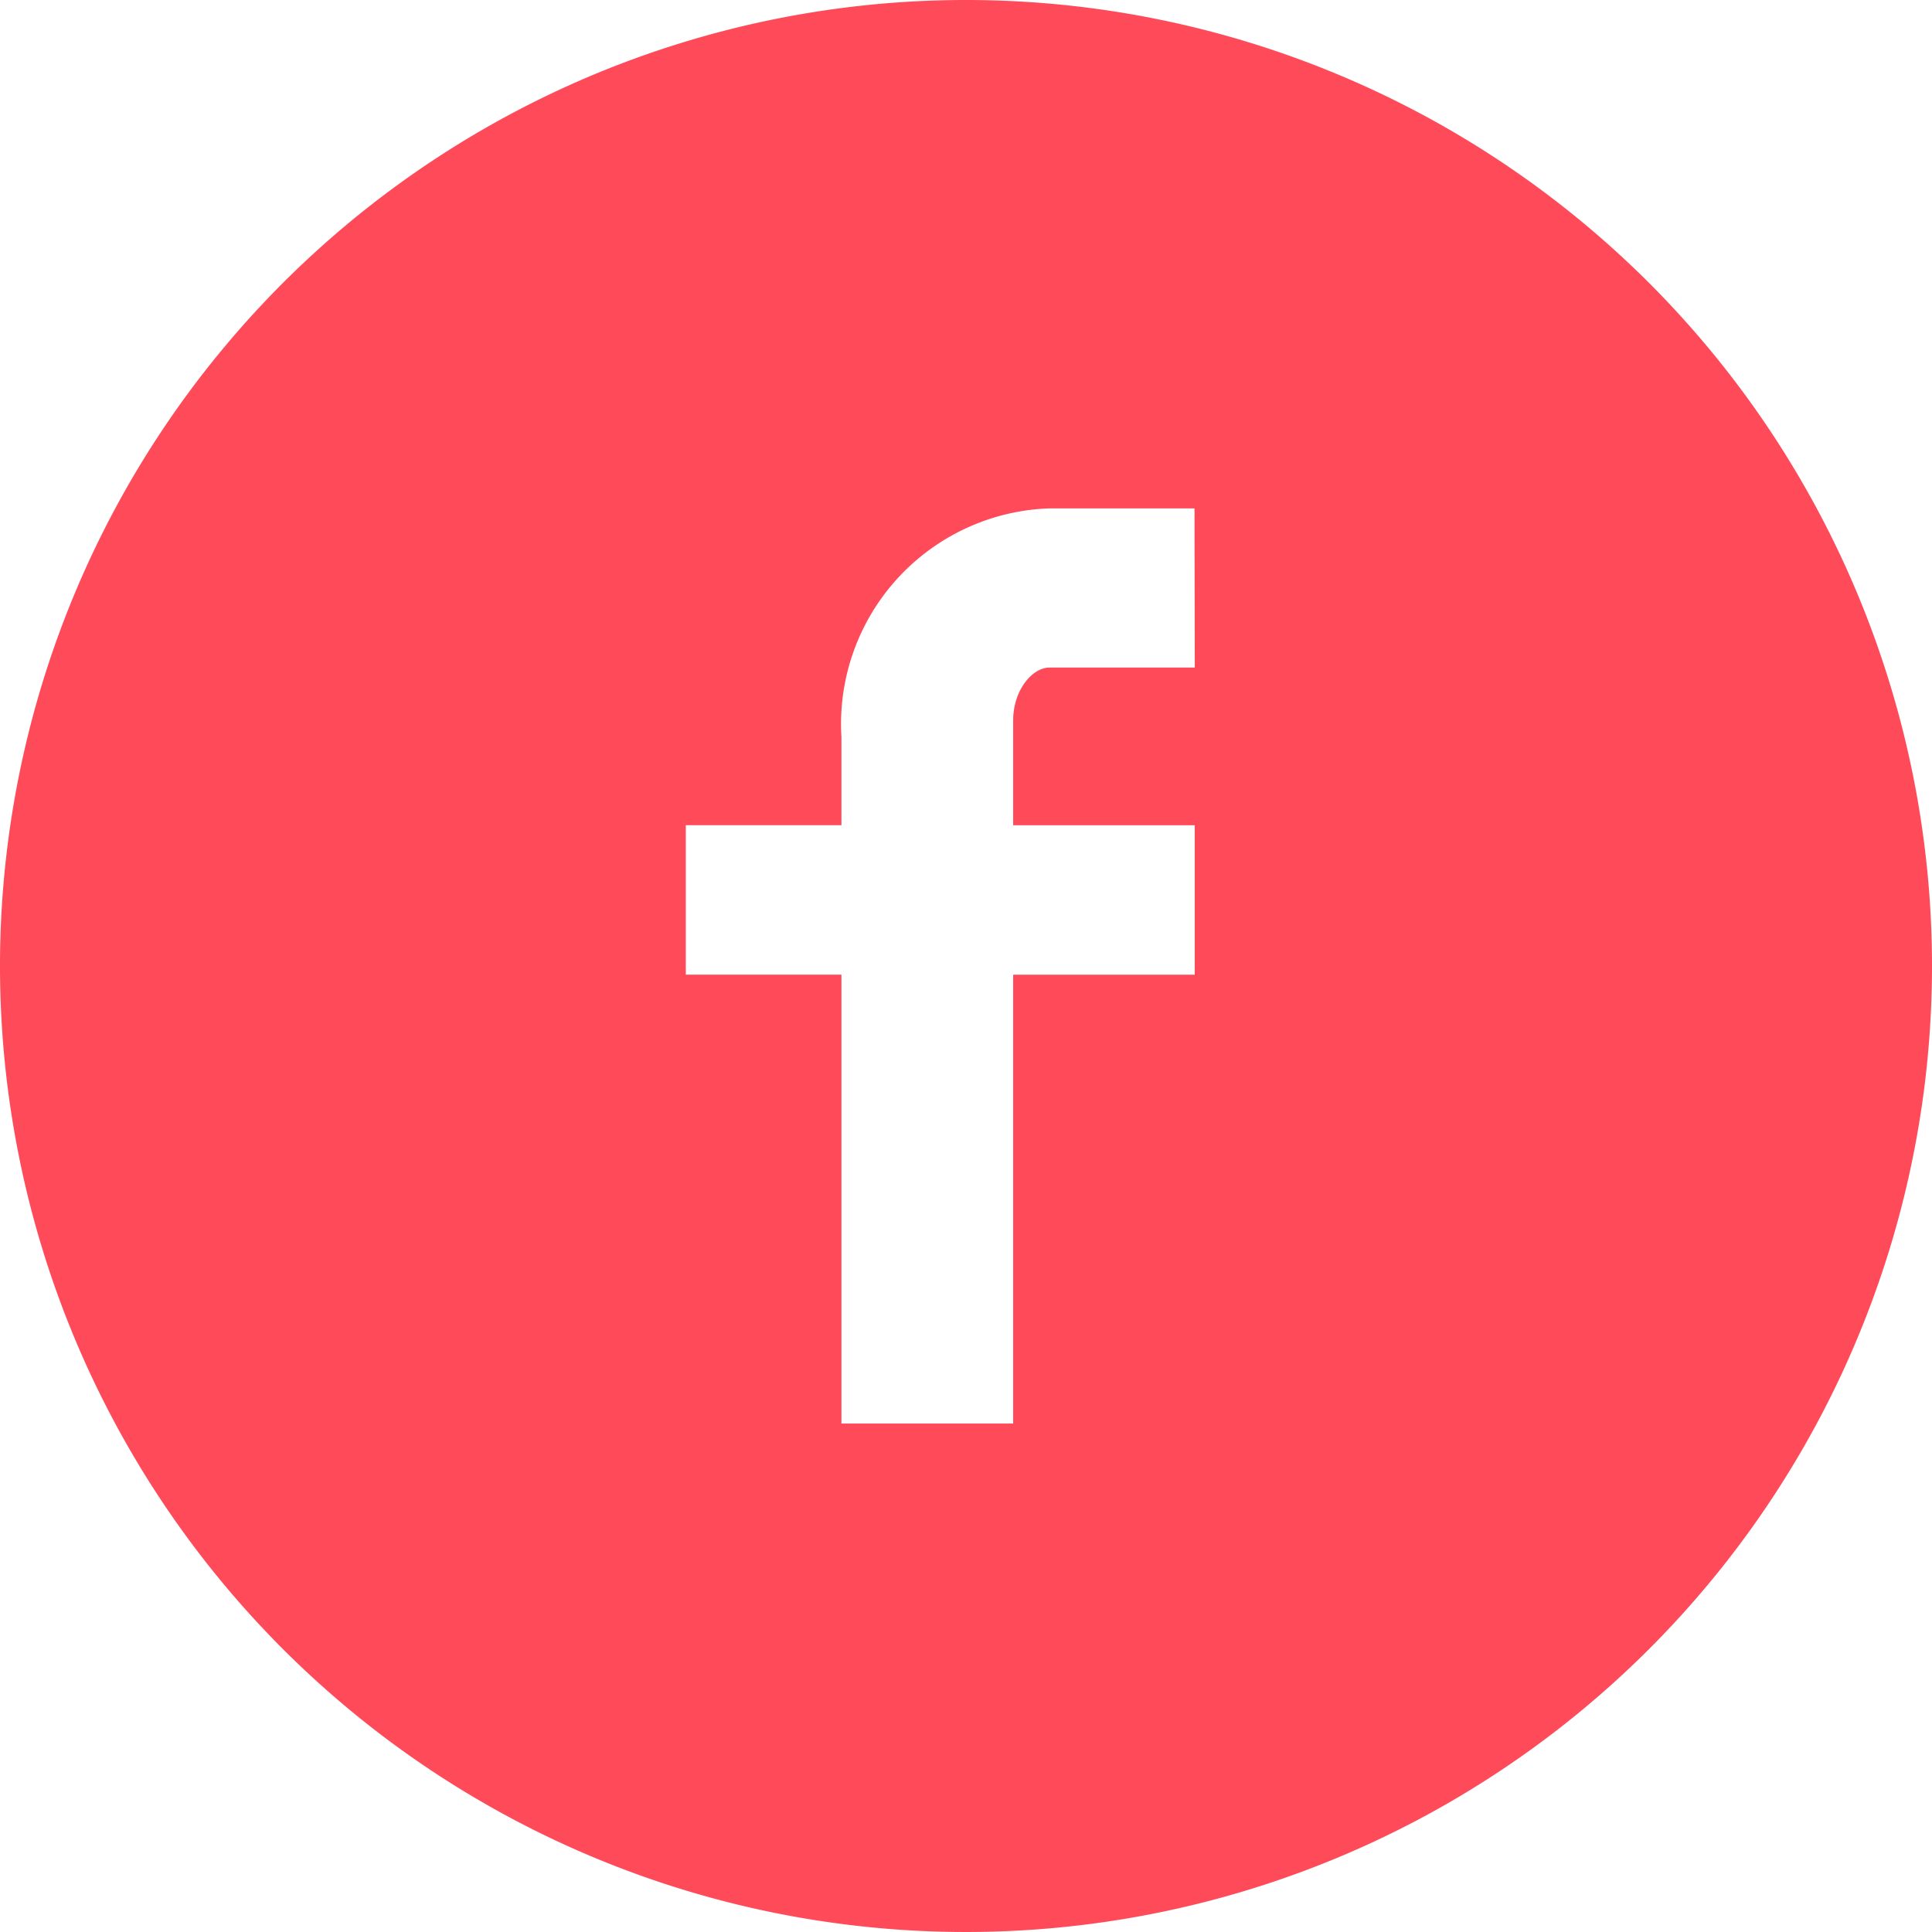
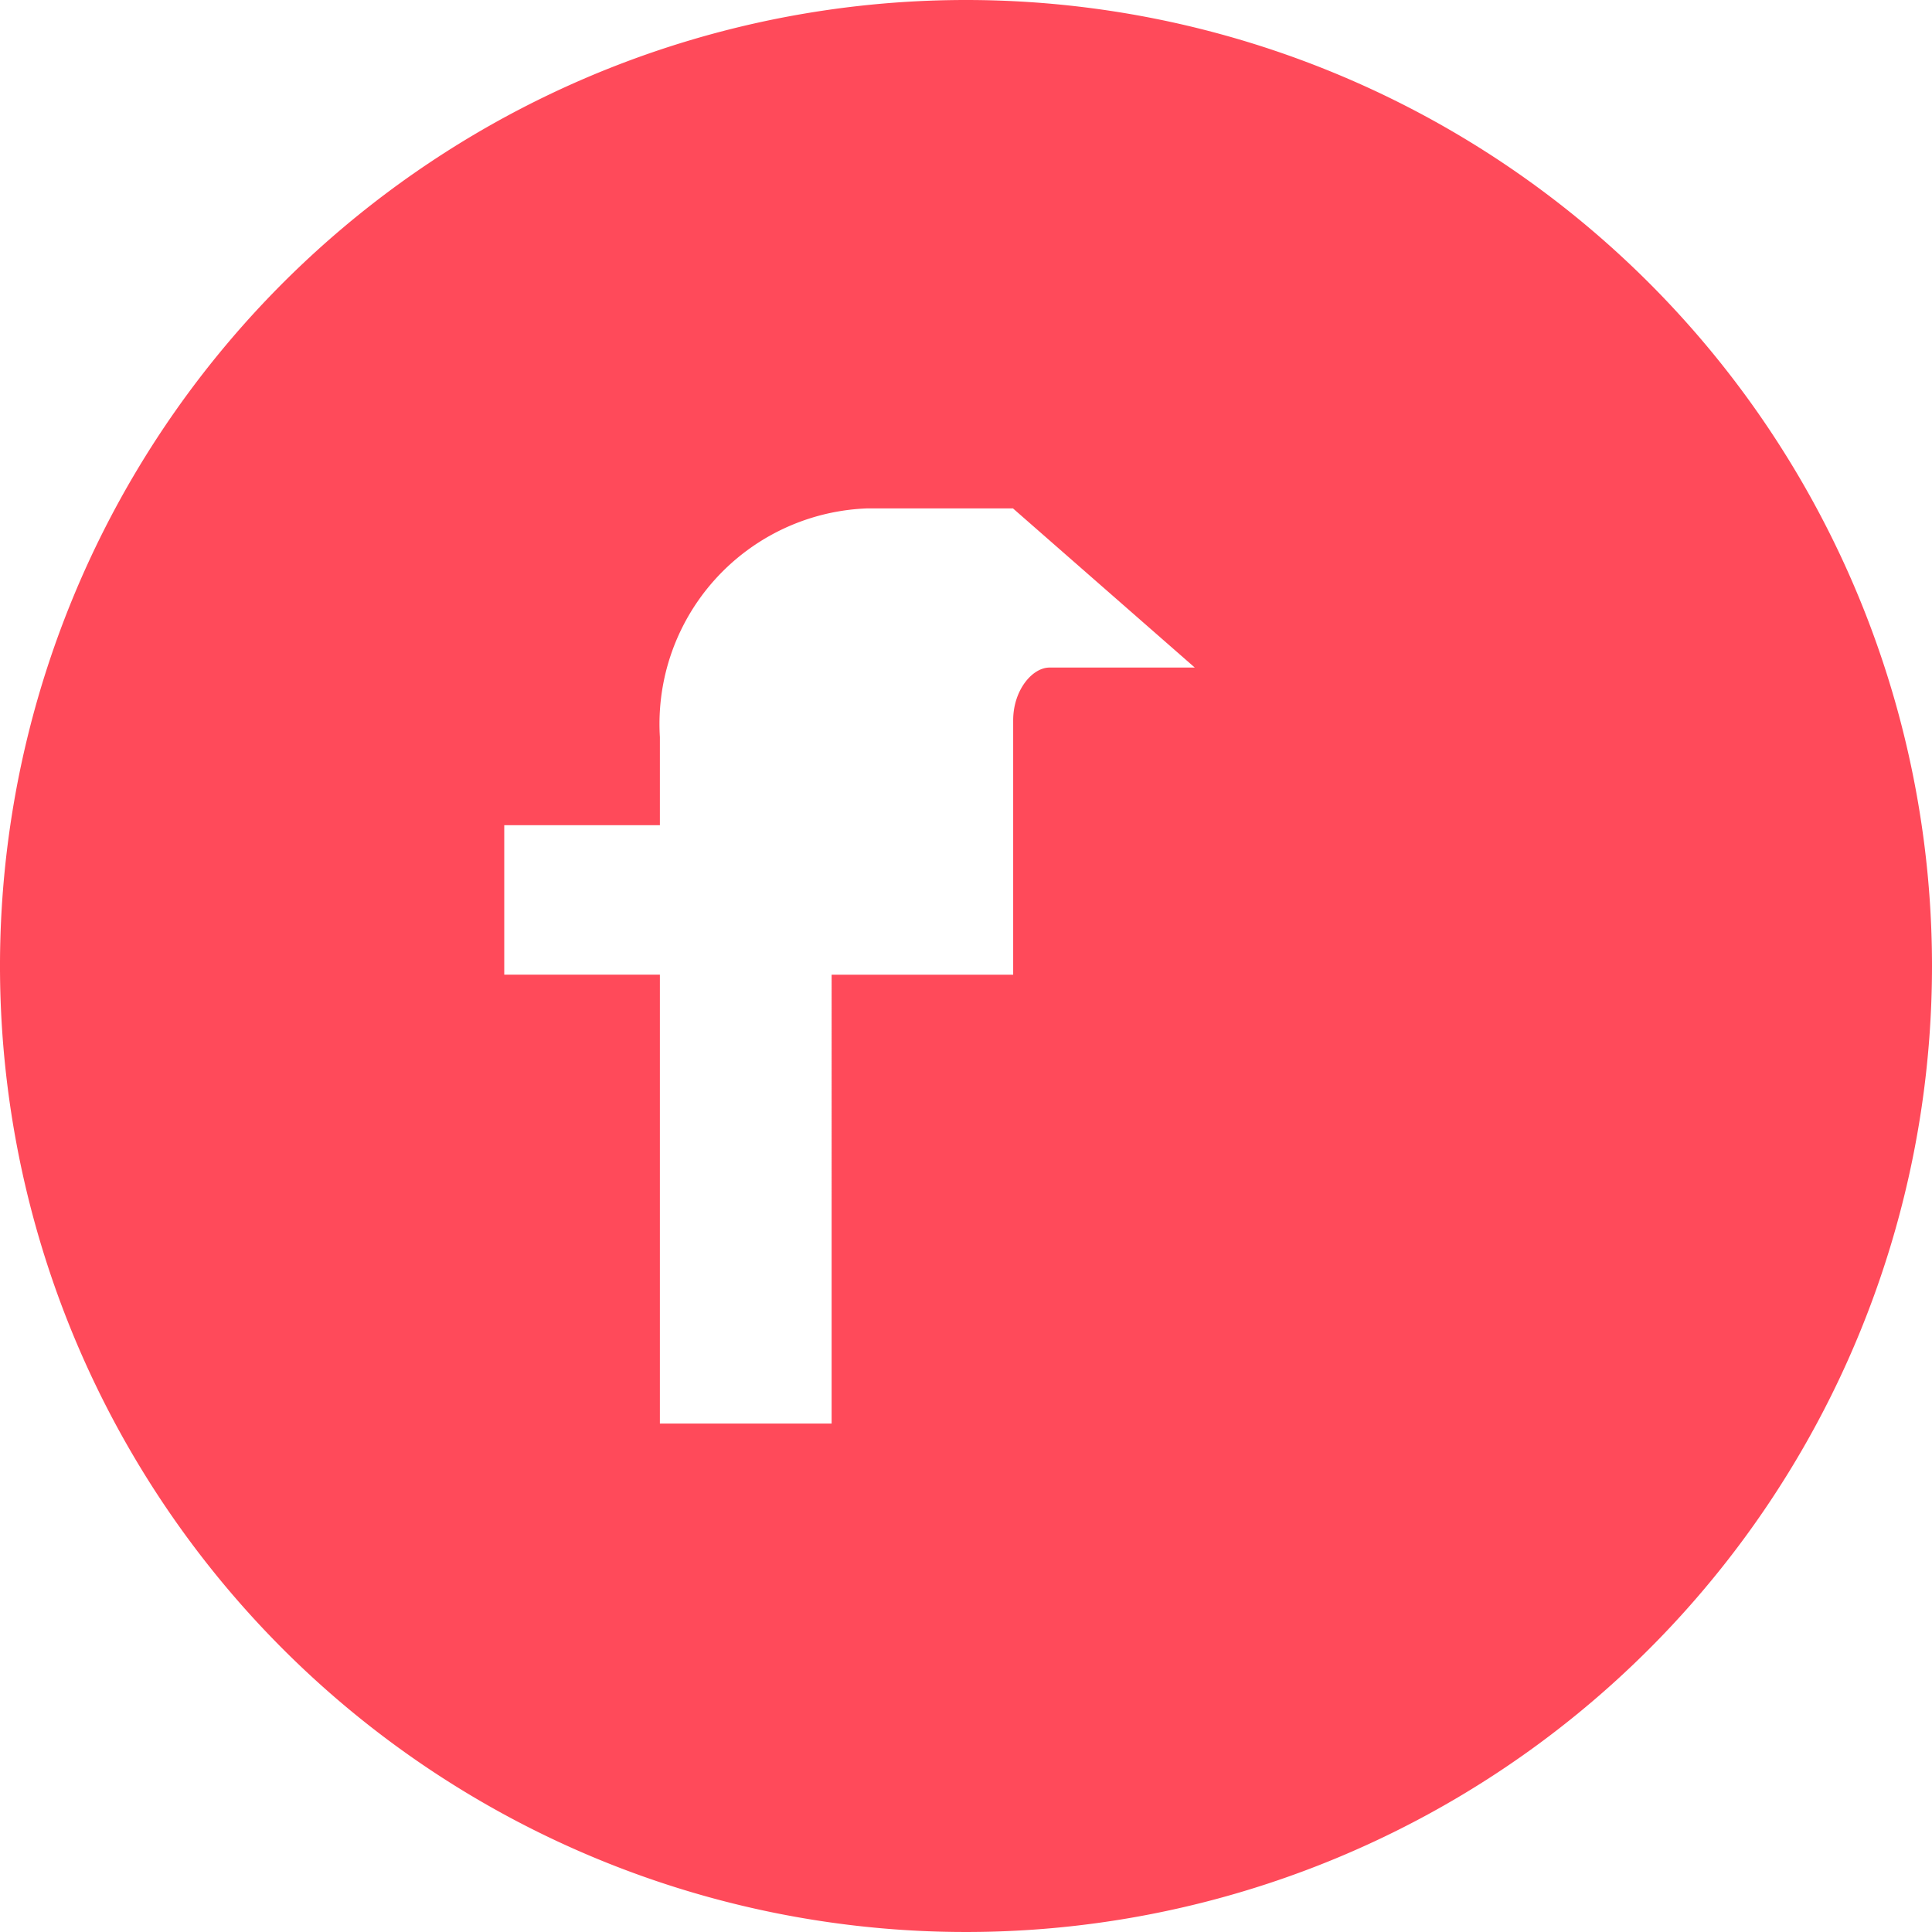
<svg xmlns="http://www.w3.org/2000/svg" width="36" height="36" viewBox="0 0 36 36">
  <defs>
    <style>.a{fill:#ff4a5a;}</style>
  </defs>
-   <path class="a" d="M2124.172,4046.474a18,18,0,1,0,18,18A18,18,0,0,0,2124.172,4046.474Zm4.263,12.439h-2.707c-.32,0-.677.42-.677.984v1.954h3.383v2.785h-3.383V4073h-3.2v-8.365h-2.9v-2.785h2.9v-1.64a4.019,4.019,0,0,1,3.872-4.263h2.707Z" transform="translate(-2106.172 -4046.474)" />
+   <path class="a" d="M2124.172,4046.474a18,18,0,1,0,18,18A18,18,0,0,0,2124.172,4046.474Zm4.263,12.439h-2.707c-.32,0-.677.42-.677.984v1.954v2.785h-3.383V4073h-3.2v-8.365h-2.9v-2.785h2.9v-1.64a4.019,4.019,0,0,1,3.872-4.263h2.707Z" transform="translate(-2106.172 -4046.474)" />
</svg>